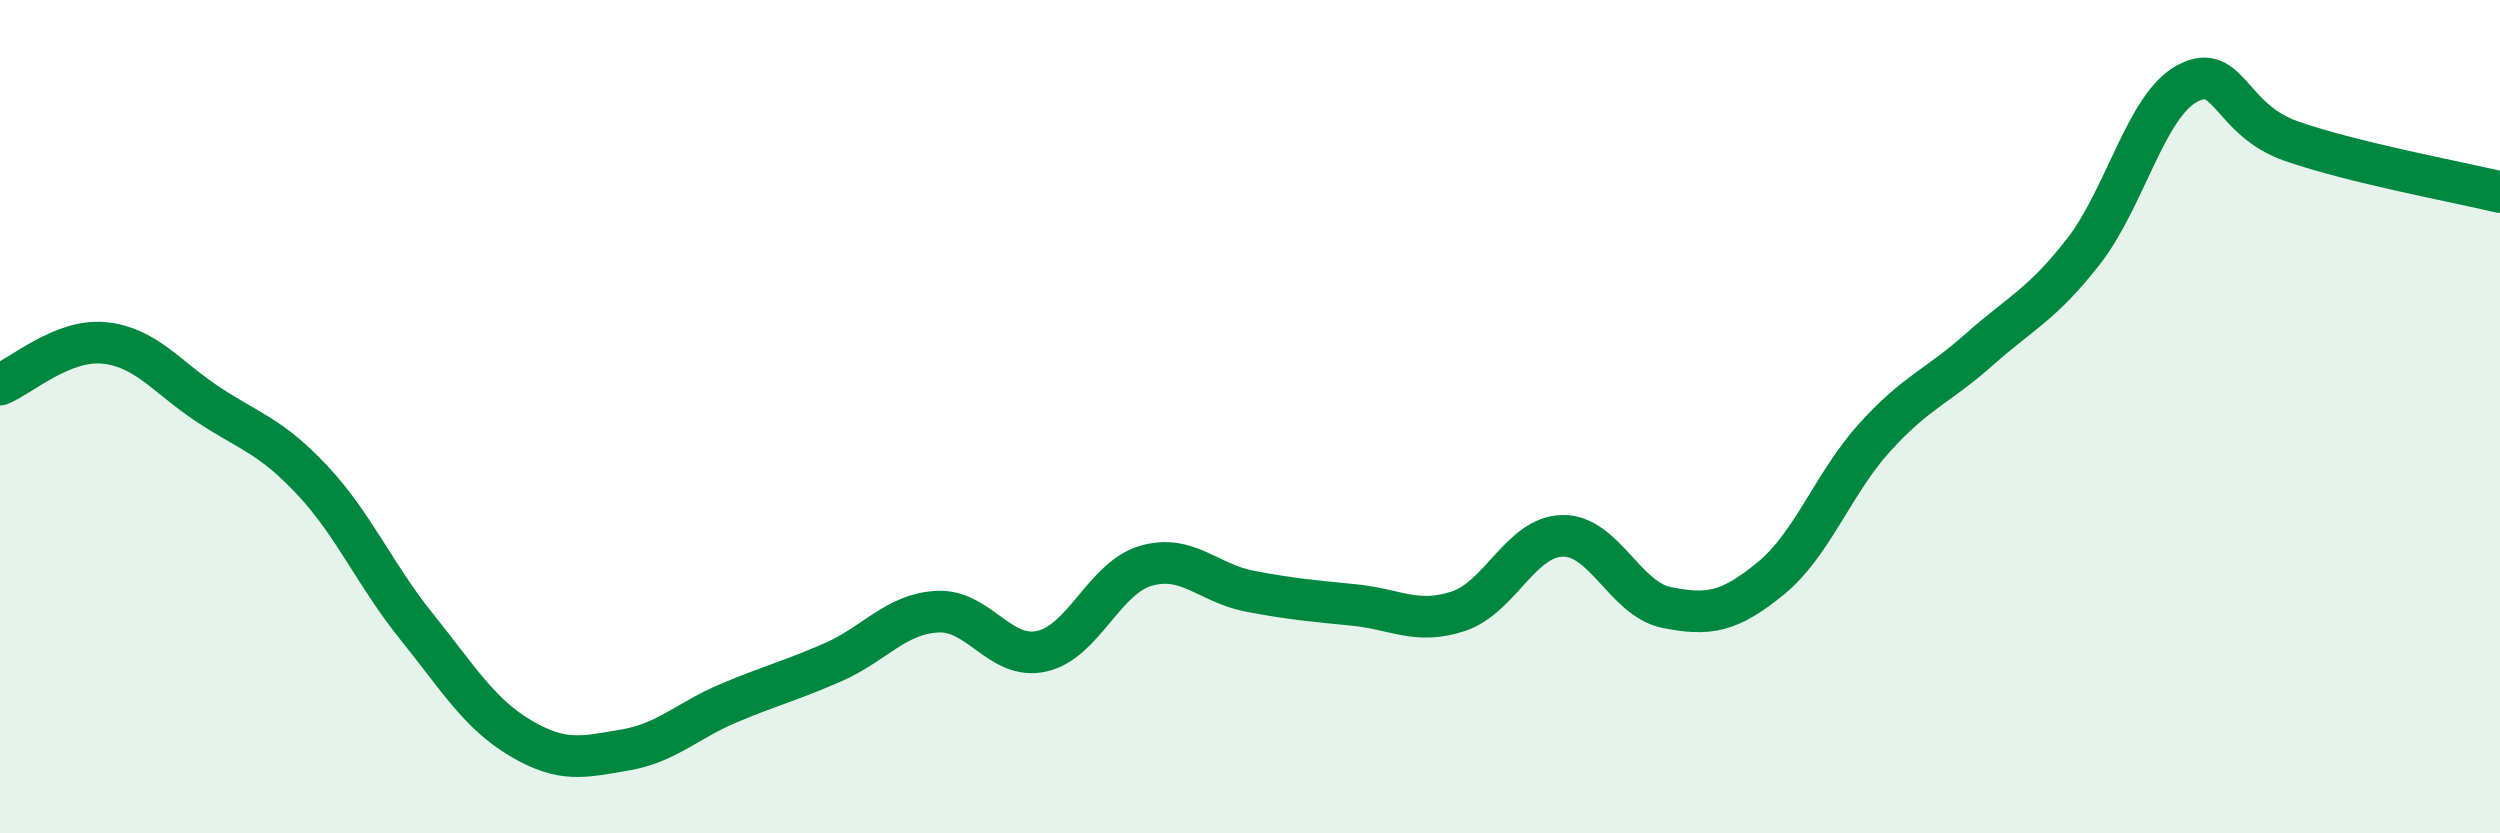
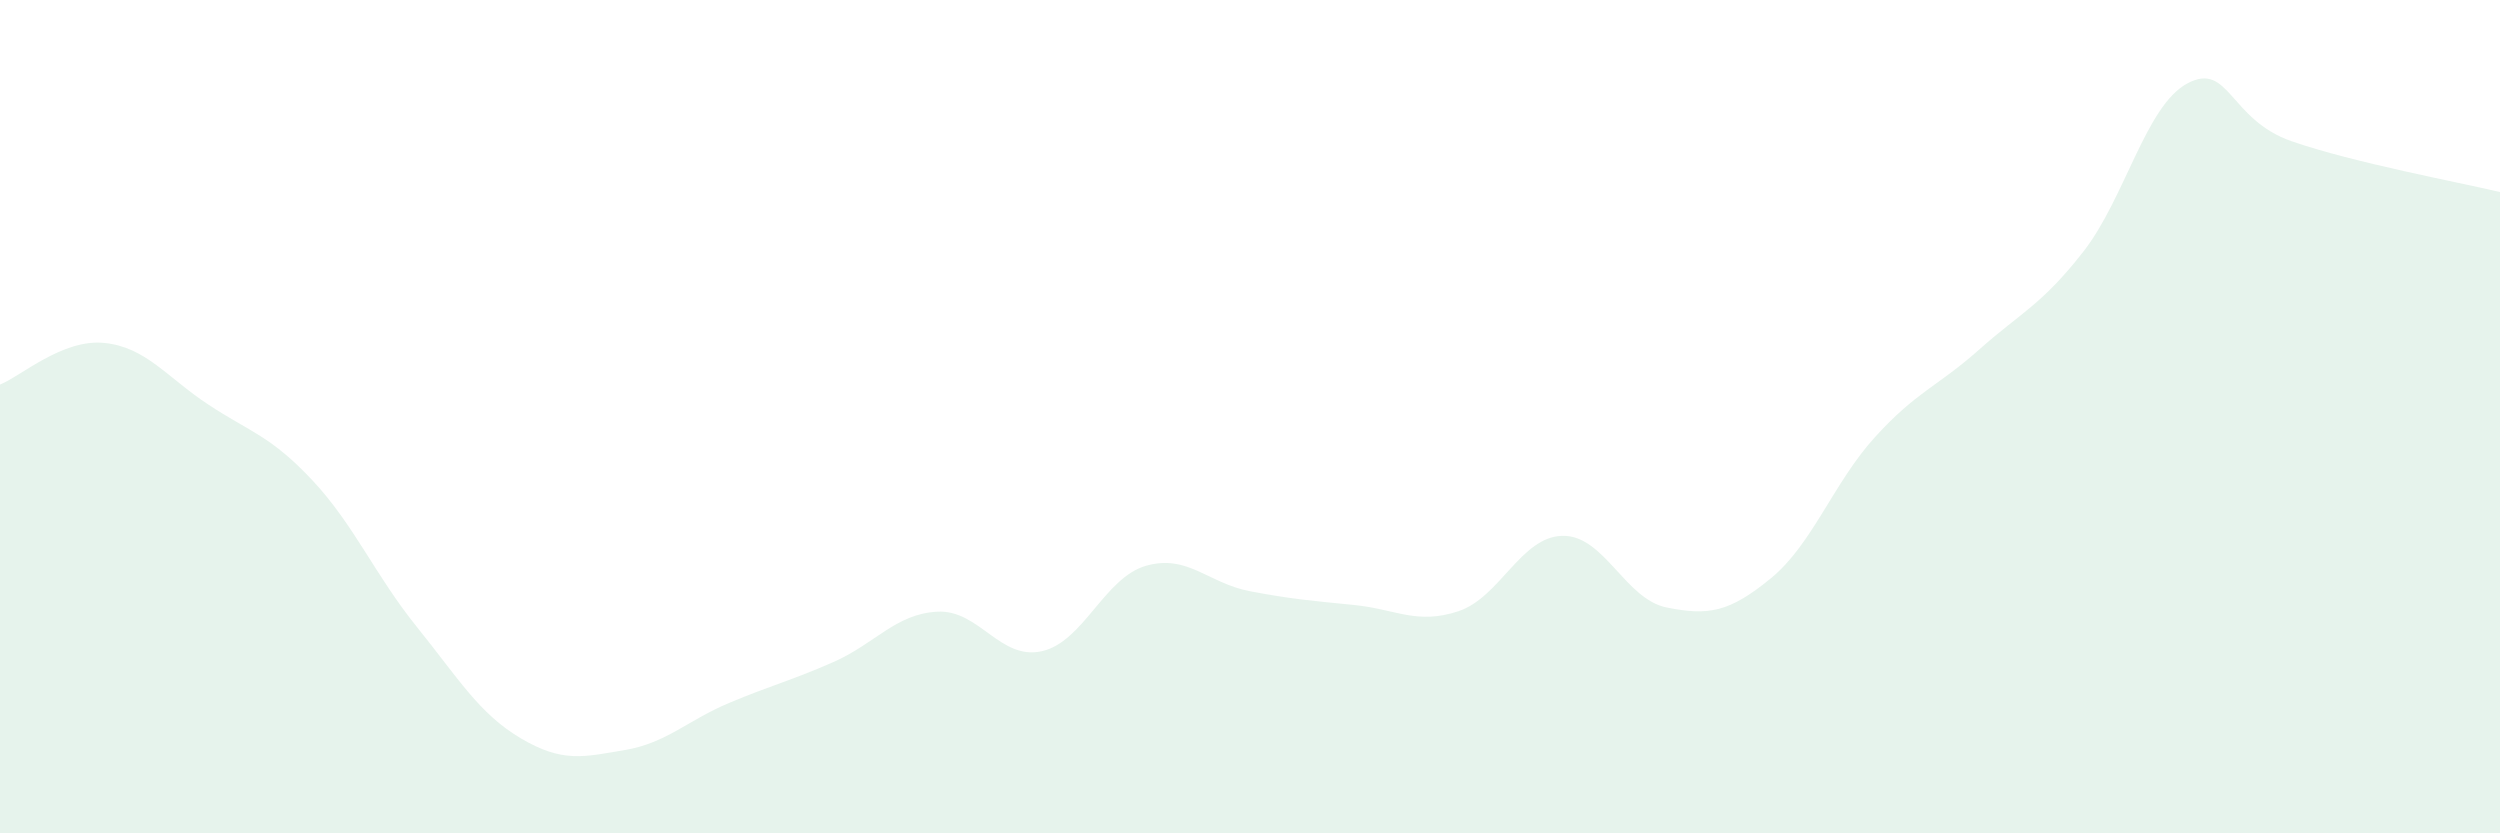
<svg xmlns="http://www.w3.org/2000/svg" width="60" height="20" viewBox="0 0 60 20">
  <path d="M 0,9.23 C 0.5,9.03 1.5,8.13 2.5,8.23 C 3.5,8.33 4,9.05 5,9.71 C 6,10.37 6.5,10.46 7.5,11.53 C 8.5,12.6 9,13.8 10,15.04 C 11,16.28 11.5,17.13 12.5,17.72 C 13.5,18.31 14,18.17 15,18 C 16,17.83 16.5,17.29 17.5,16.87 C 18.5,16.45 19,16.33 20,15.89 C 21,15.45 21.5,14.73 22.5,14.68 C 23.5,14.63 24,15.85 25,15.63 C 26,15.41 26.5,13.87 27.5,13.58 C 28.5,13.29 29,14 30,14.19 C 31,14.38 31.5,14.42 32.5,14.52 C 33.5,14.62 34,15 35,14.67 C 36,14.34 36.5,12.88 37.5,12.86 C 38.5,12.84 39,14.38 40,14.58 C 41,14.78 41.5,14.7 42.5,13.88 C 43.5,13.06 44,11.59 45,10.49 C 46,9.39 46.5,9.28 47.5,8.39 C 48.5,7.5 49,7.32 50,6.04 C 51,4.76 51.5,2.53 52.5,2 C 53.5,1.47 53.5,2.87 55,3.39 C 56.5,3.91 59,4.37 60,4.61L60 20L0 20Z" fill="#008740" opacity="0.1" stroke-linecap="round" stroke-linejoin="round" />
-   <path d="M 0,9.23 C 0.5,9.03 1.5,8.13 2.5,8.23 C 3.5,8.33 4,9.05 5,9.71 C 6,10.37 6.5,10.46 7.5,11.53 C 8.5,12.6 9,13.8 10,15.04 C 11,16.28 11.5,17.13 12.5,17.72 C 13.5,18.31 14,18.17 15,18 C 16,17.83 16.5,17.29 17.5,16.87 C 18.5,16.45 19,16.33 20,15.89 C 21,15.45 21.5,14.73 22.5,14.68 C 23.5,14.63 24,15.85 25,15.63 C 26,15.41 26.5,13.87 27.5,13.58 C 28.5,13.29 29,14 30,14.19 C 31,14.38 31.5,14.42 32.5,14.52 C 33.5,14.62 34,15 35,14.67 C 36,14.34 36.5,12.88 37.5,12.86 C 38.5,12.84 39,14.38 40,14.58 C 41,14.78 41.5,14.7 42.5,13.88 C 43.5,13.06 44,11.59 45,10.49 C 46,9.39 46.5,9.28 47.5,8.39 C 48.5,7.5 49,7.32 50,6.04 C 51,4.76 51.5,2.53 52.5,2 C 53.5,1.47 53.5,2.87 55,3.39 C 56.5,3.91 59,4.37 60,4.61" stroke="#008740" stroke-width="1" fill="none" stroke-linecap="round" stroke-linejoin="round" />
</svg>